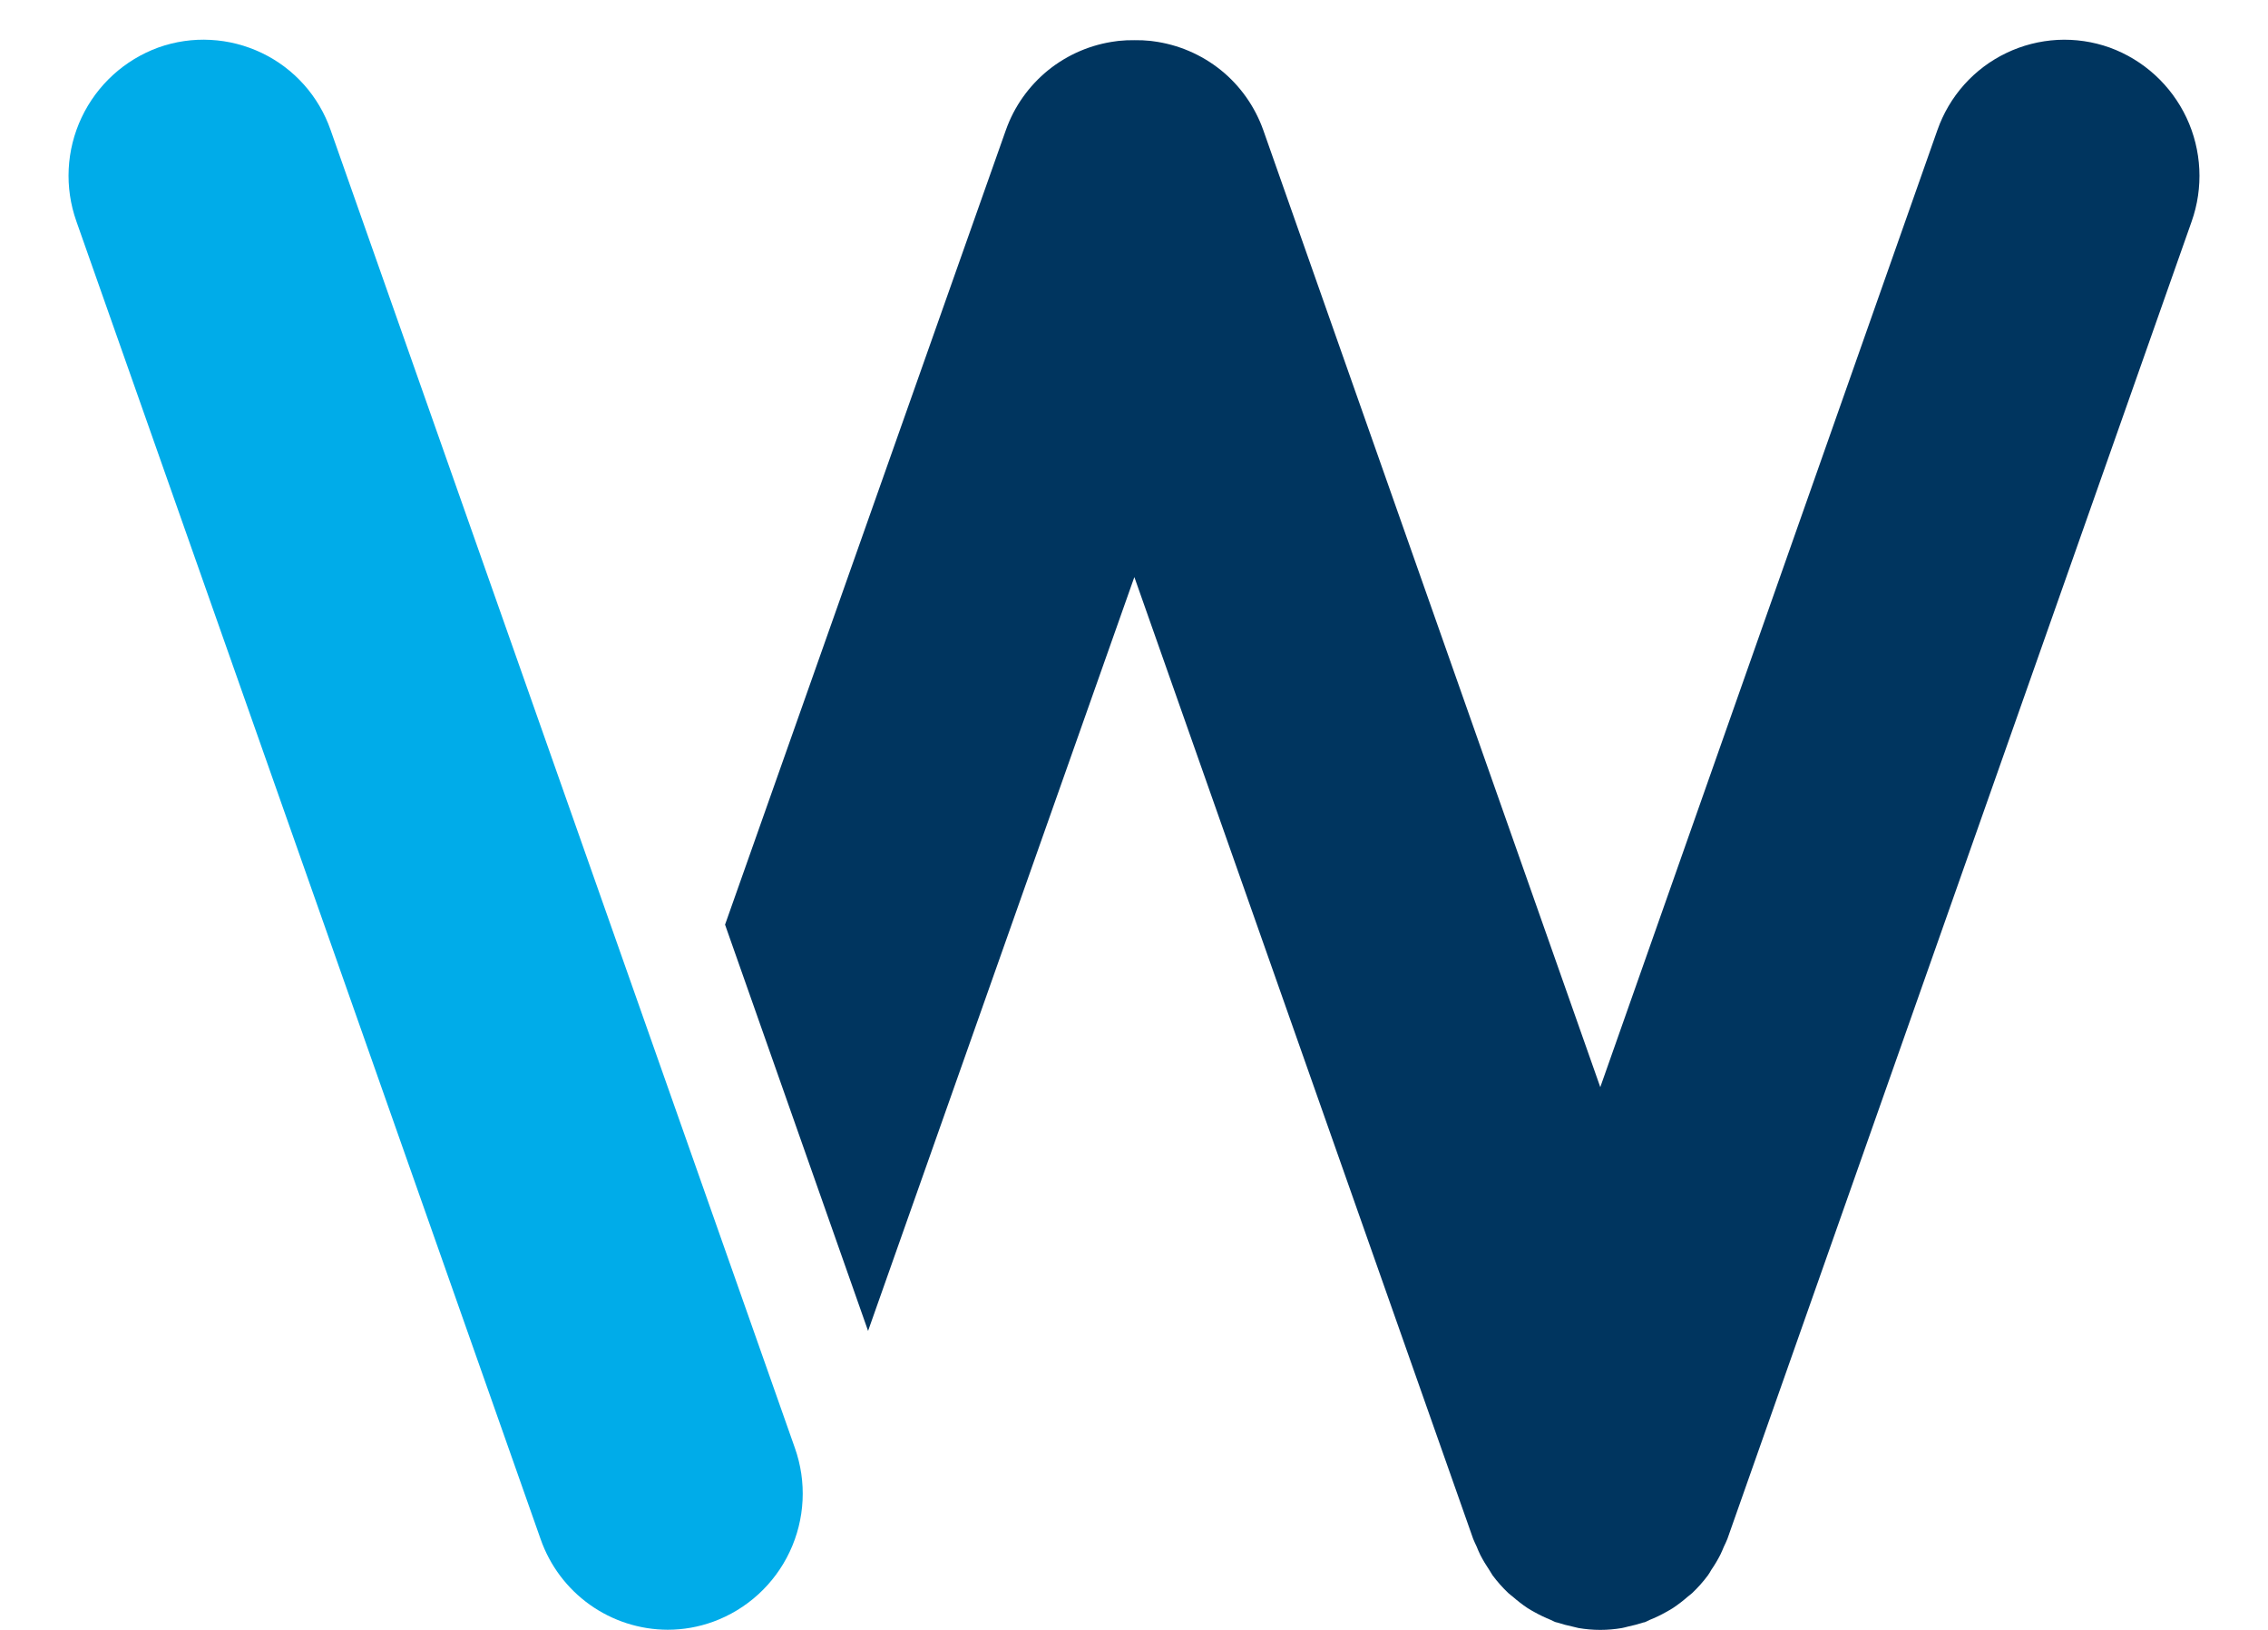
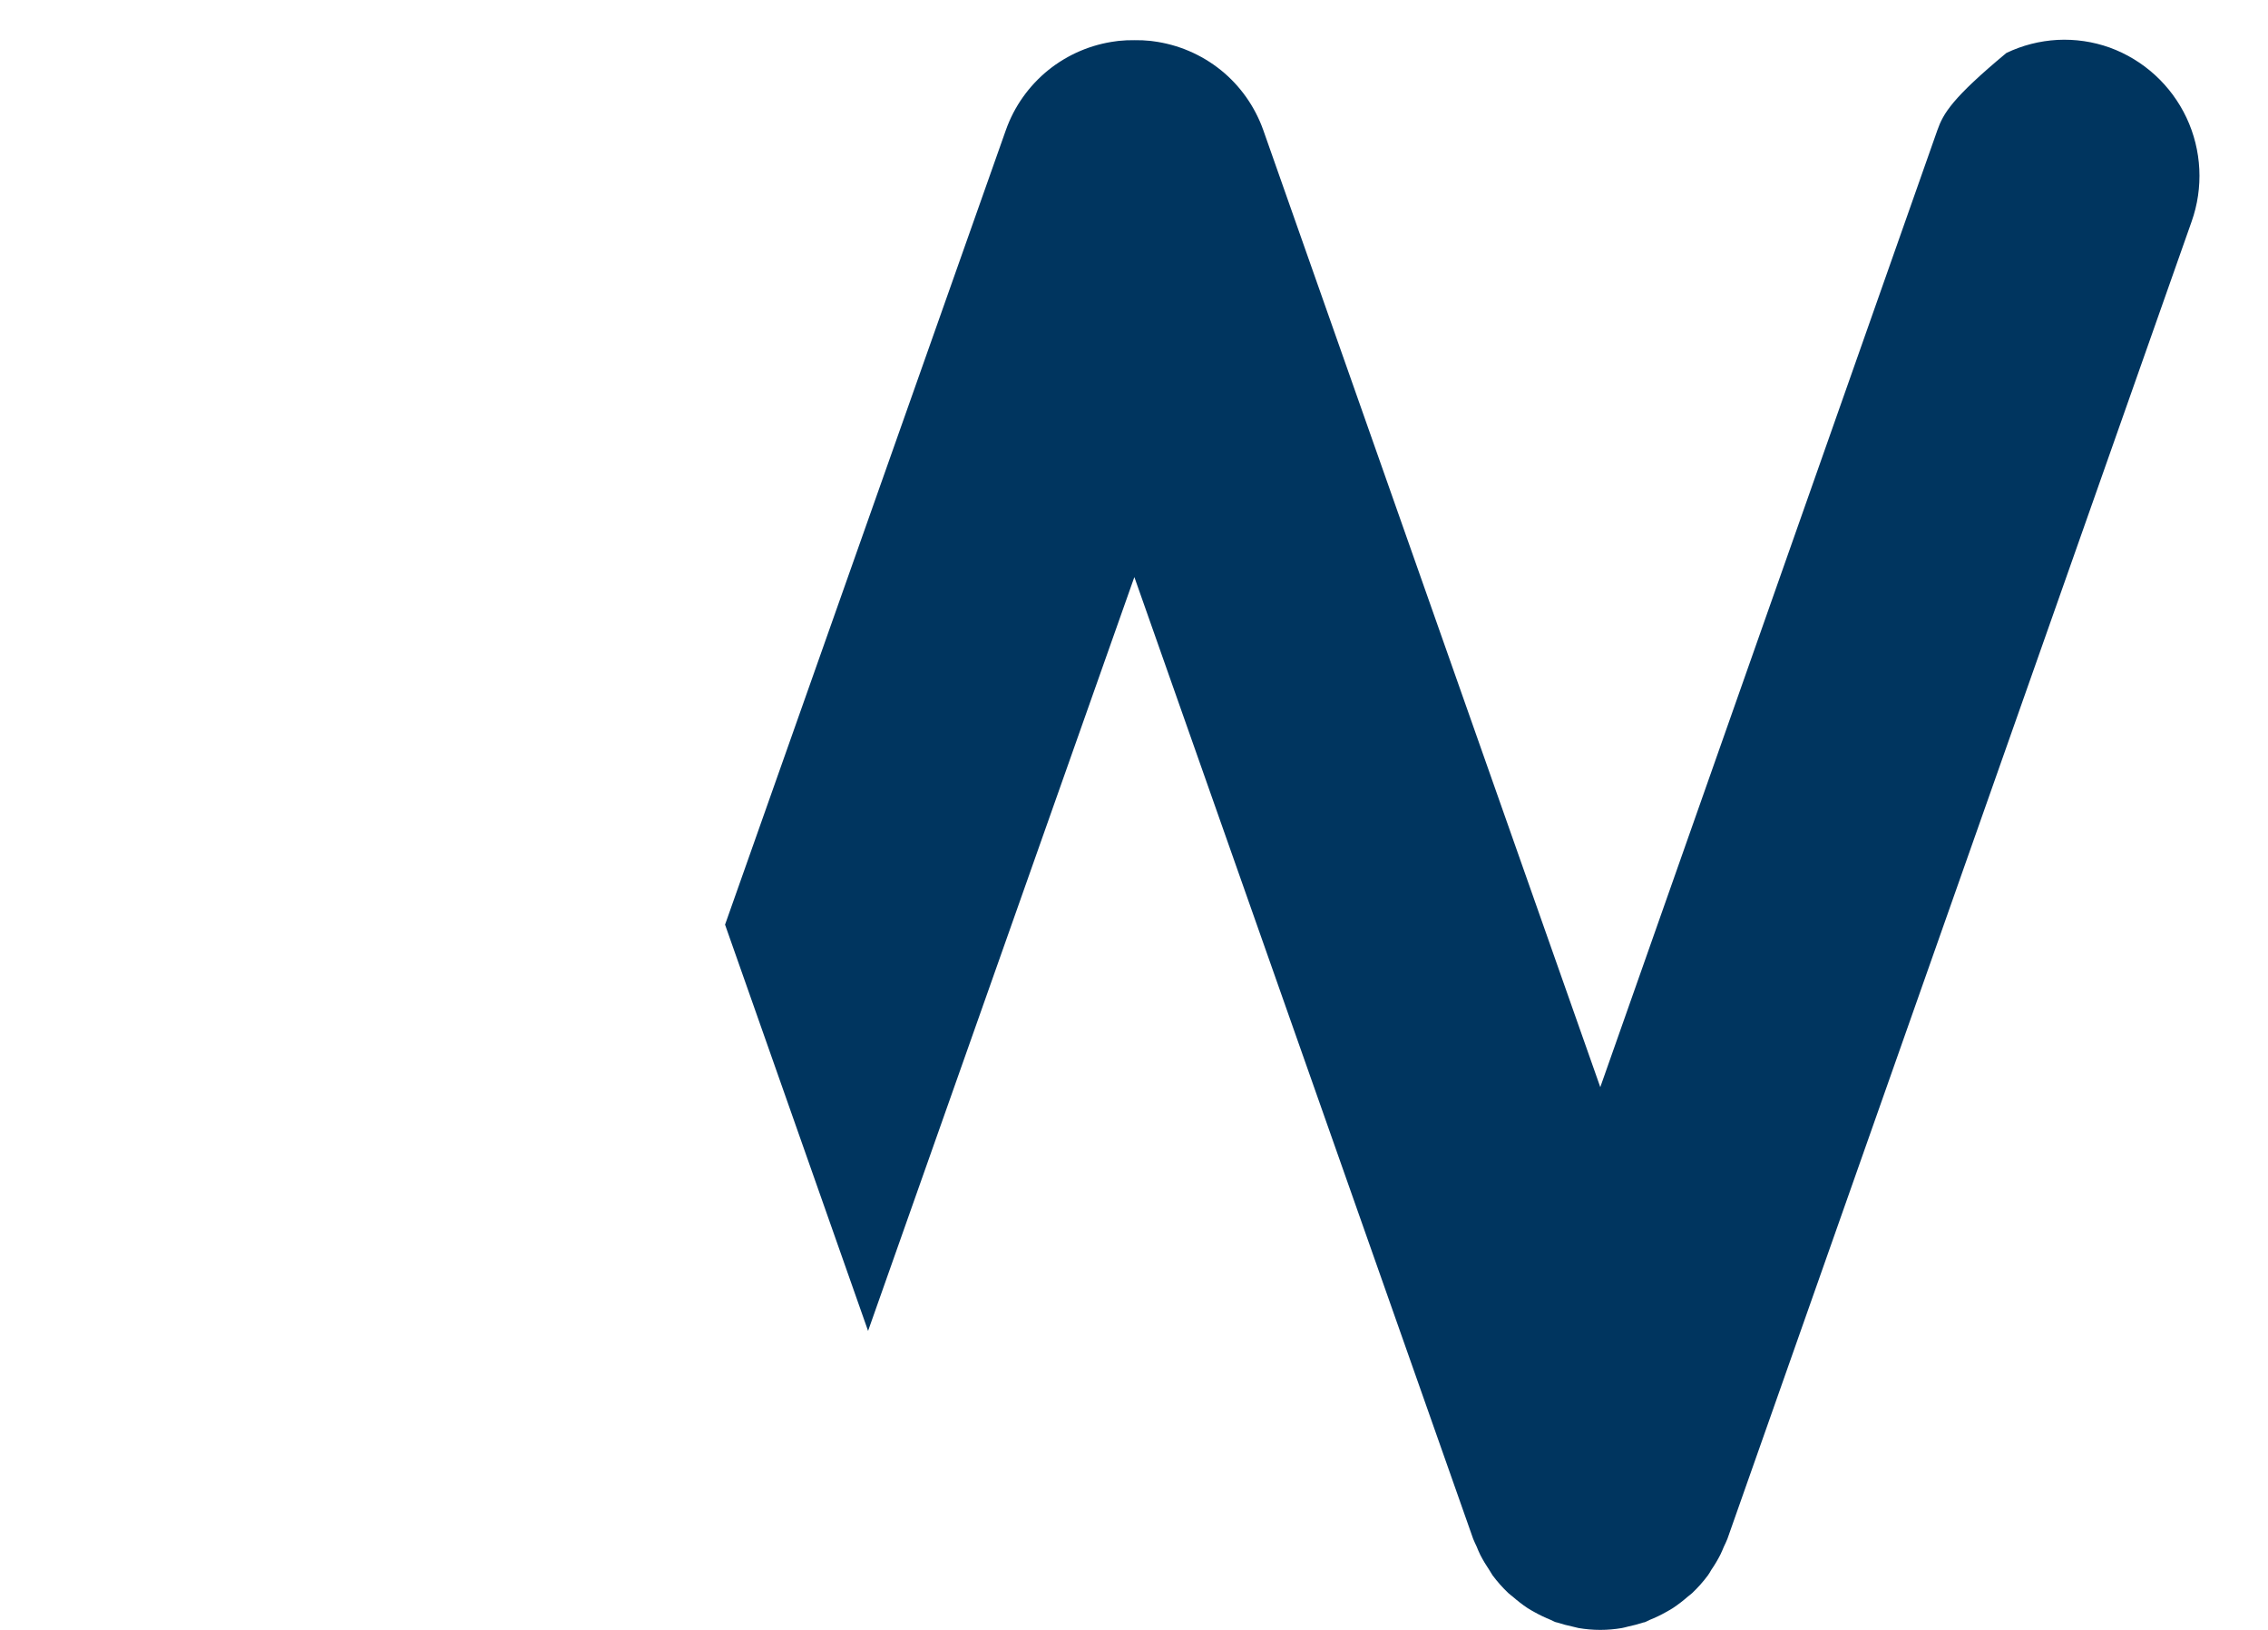
<svg xmlns="http://www.w3.org/2000/svg" width="32" height="23" viewBox="0 0 32 23" fill="none">
-   <path d="M9.421 22.998C9.027 22.997 8.642 22.873 8.321 22.644C8 22.415 7.758 22.092 7.628 21.72L1.078 3.124C0.908 2.645 0.934 2.119 1.151 1.659C1.368 1.199 1.757 0.844 2.235 0.67C2.471 0.586 2.721 0.549 2.972 0.563C3.222 0.576 3.467 0.639 3.693 0.747C3.919 0.855 4.121 1.007 4.288 1.194C4.455 1.381 4.583 1.6 4.665 1.836L11.215 20.432C11.385 20.911 11.359 21.438 11.142 21.898C10.926 22.357 10.536 22.713 10.059 22.886C9.854 22.96 9.638 22.998 9.421 22.998" fill="#00ACE9" />
-   <path d="M29.766 0.671C29.53 0.587 29.28 0.55 29.029 0.563C28.779 0.577 28.534 0.639 28.308 0.748C28.082 0.856 27.88 1.008 27.713 1.195C27.546 1.382 27.418 1.6 27.335 1.837L22.579 15.341L17.824 1.836C17.706 1.504 17.499 1.21 17.225 0.989C16.95 0.768 16.62 0.627 16.27 0.582L16.233 0.577C16.158 0.569 16.083 0.566 16.008 0.567C15.933 0.566 15.858 0.569 15.783 0.577L15.746 0.582C15.396 0.627 15.066 0.768 14.791 0.989C14.517 1.211 14.309 1.504 14.192 1.836L10.23 13.048L12.248 18.781L16.005 8.143L20.786 21.717C20.8 21.754 20.818 21.787 20.834 21.823C20.849 21.86 20.866 21.902 20.885 21.94C20.923 22.014 20.965 22.084 21.011 22.152C21.028 22.177 21.043 22.204 21.06 22.231C21.127 22.321 21.201 22.404 21.282 22.481C21.302 22.5 21.325 22.515 21.346 22.533C21.411 22.59 21.479 22.643 21.551 22.691C21.583 22.712 21.617 22.731 21.65 22.749C21.725 22.791 21.803 22.828 21.882 22.86C21.903 22.868 21.92 22.881 21.941 22.888C21.961 22.895 21.961 22.893 21.972 22.896C22.042 22.919 22.114 22.938 22.186 22.953C22.215 22.959 22.245 22.968 22.273 22.974C22.373 22.991 22.475 23 22.576 23H22.581C22.682 23 22.784 22.991 22.884 22.974C22.913 22.969 22.942 22.96 22.971 22.953C23.043 22.938 23.115 22.919 23.185 22.896C23.196 22.896 23.206 22.891 23.216 22.888C23.226 22.885 23.255 22.868 23.274 22.86C23.354 22.828 23.432 22.791 23.506 22.749C23.54 22.73 23.574 22.711 23.605 22.691C23.677 22.643 23.746 22.59 23.811 22.533C23.832 22.515 23.855 22.5 23.875 22.481C23.956 22.404 24.03 22.321 24.097 22.231C24.115 22.208 24.128 22.182 24.146 22.152C24.193 22.084 24.235 22.013 24.273 21.939C24.292 21.901 24.308 21.86 24.324 21.823C24.341 21.786 24.358 21.754 24.372 21.717L30.922 3.127C31.092 2.648 31.066 2.121 30.85 1.661C30.633 1.201 30.244 0.845 29.766 0.671Z" fill="#00355F" />
+   <path d="M29.766 0.671C29.53 0.587 29.28 0.55 29.029 0.563C28.779 0.577 28.534 0.639 28.308 0.748C27.546 1.382 27.418 1.6 27.335 1.837L22.579 15.341L17.824 1.836C17.706 1.504 17.499 1.21 17.225 0.989C16.95 0.768 16.62 0.627 16.27 0.582L16.233 0.577C16.158 0.569 16.083 0.566 16.008 0.567C15.933 0.566 15.858 0.569 15.783 0.577L15.746 0.582C15.396 0.627 15.066 0.768 14.791 0.989C14.517 1.211 14.309 1.504 14.192 1.836L10.23 13.048L12.248 18.781L16.005 8.143L20.786 21.717C20.8 21.754 20.818 21.787 20.834 21.823C20.849 21.86 20.866 21.902 20.885 21.94C20.923 22.014 20.965 22.084 21.011 22.152C21.028 22.177 21.043 22.204 21.06 22.231C21.127 22.321 21.201 22.404 21.282 22.481C21.302 22.5 21.325 22.515 21.346 22.533C21.411 22.59 21.479 22.643 21.551 22.691C21.583 22.712 21.617 22.731 21.65 22.749C21.725 22.791 21.803 22.828 21.882 22.86C21.903 22.868 21.92 22.881 21.941 22.888C21.961 22.895 21.961 22.893 21.972 22.896C22.042 22.919 22.114 22.938 22.186 22.953C22.215 22.959 22.245 22.968 22.273 22.974C22.373 22.991 22.475 23 22.576 23H22.581C22.682 23 22.784 22.991 22.884 22.974C22.913 22.969 22.942 22.96 22.971 22.953C23.043 22.938 23.115 22.919 23.185 22.896C23.196 22.896 23.206 22.891 23.216 22.888C23.226 22.885 23.255 22.868 23.274 22.86C23.354 22.828 23.432 22.791 23.506 22.749C23.54 22.73 23.574 22.711 23.605 22.691C23.677 22.643 23.746 22.59 23.811 22.533C23.832 22.515 23.855 22.5 23.875 22.481C23.956 22.404 24.03 22.321 24.097 22.231C24.115 22.208 24.128 22.182 24.146 22.152C24.193 22.084 24.235 22.013 24.273 21.939C24.292 21.901 24.308 21.86 24.324 21.823C24.341 21.786 24.358 21.754 24.372 21.717L30.922 3.127C31.092 2.648 31.066 2.121 30.85 1.661C30.633 1.201 30.244 0.845 29.766 0.671Z" fill="#00355F" />
</svg>